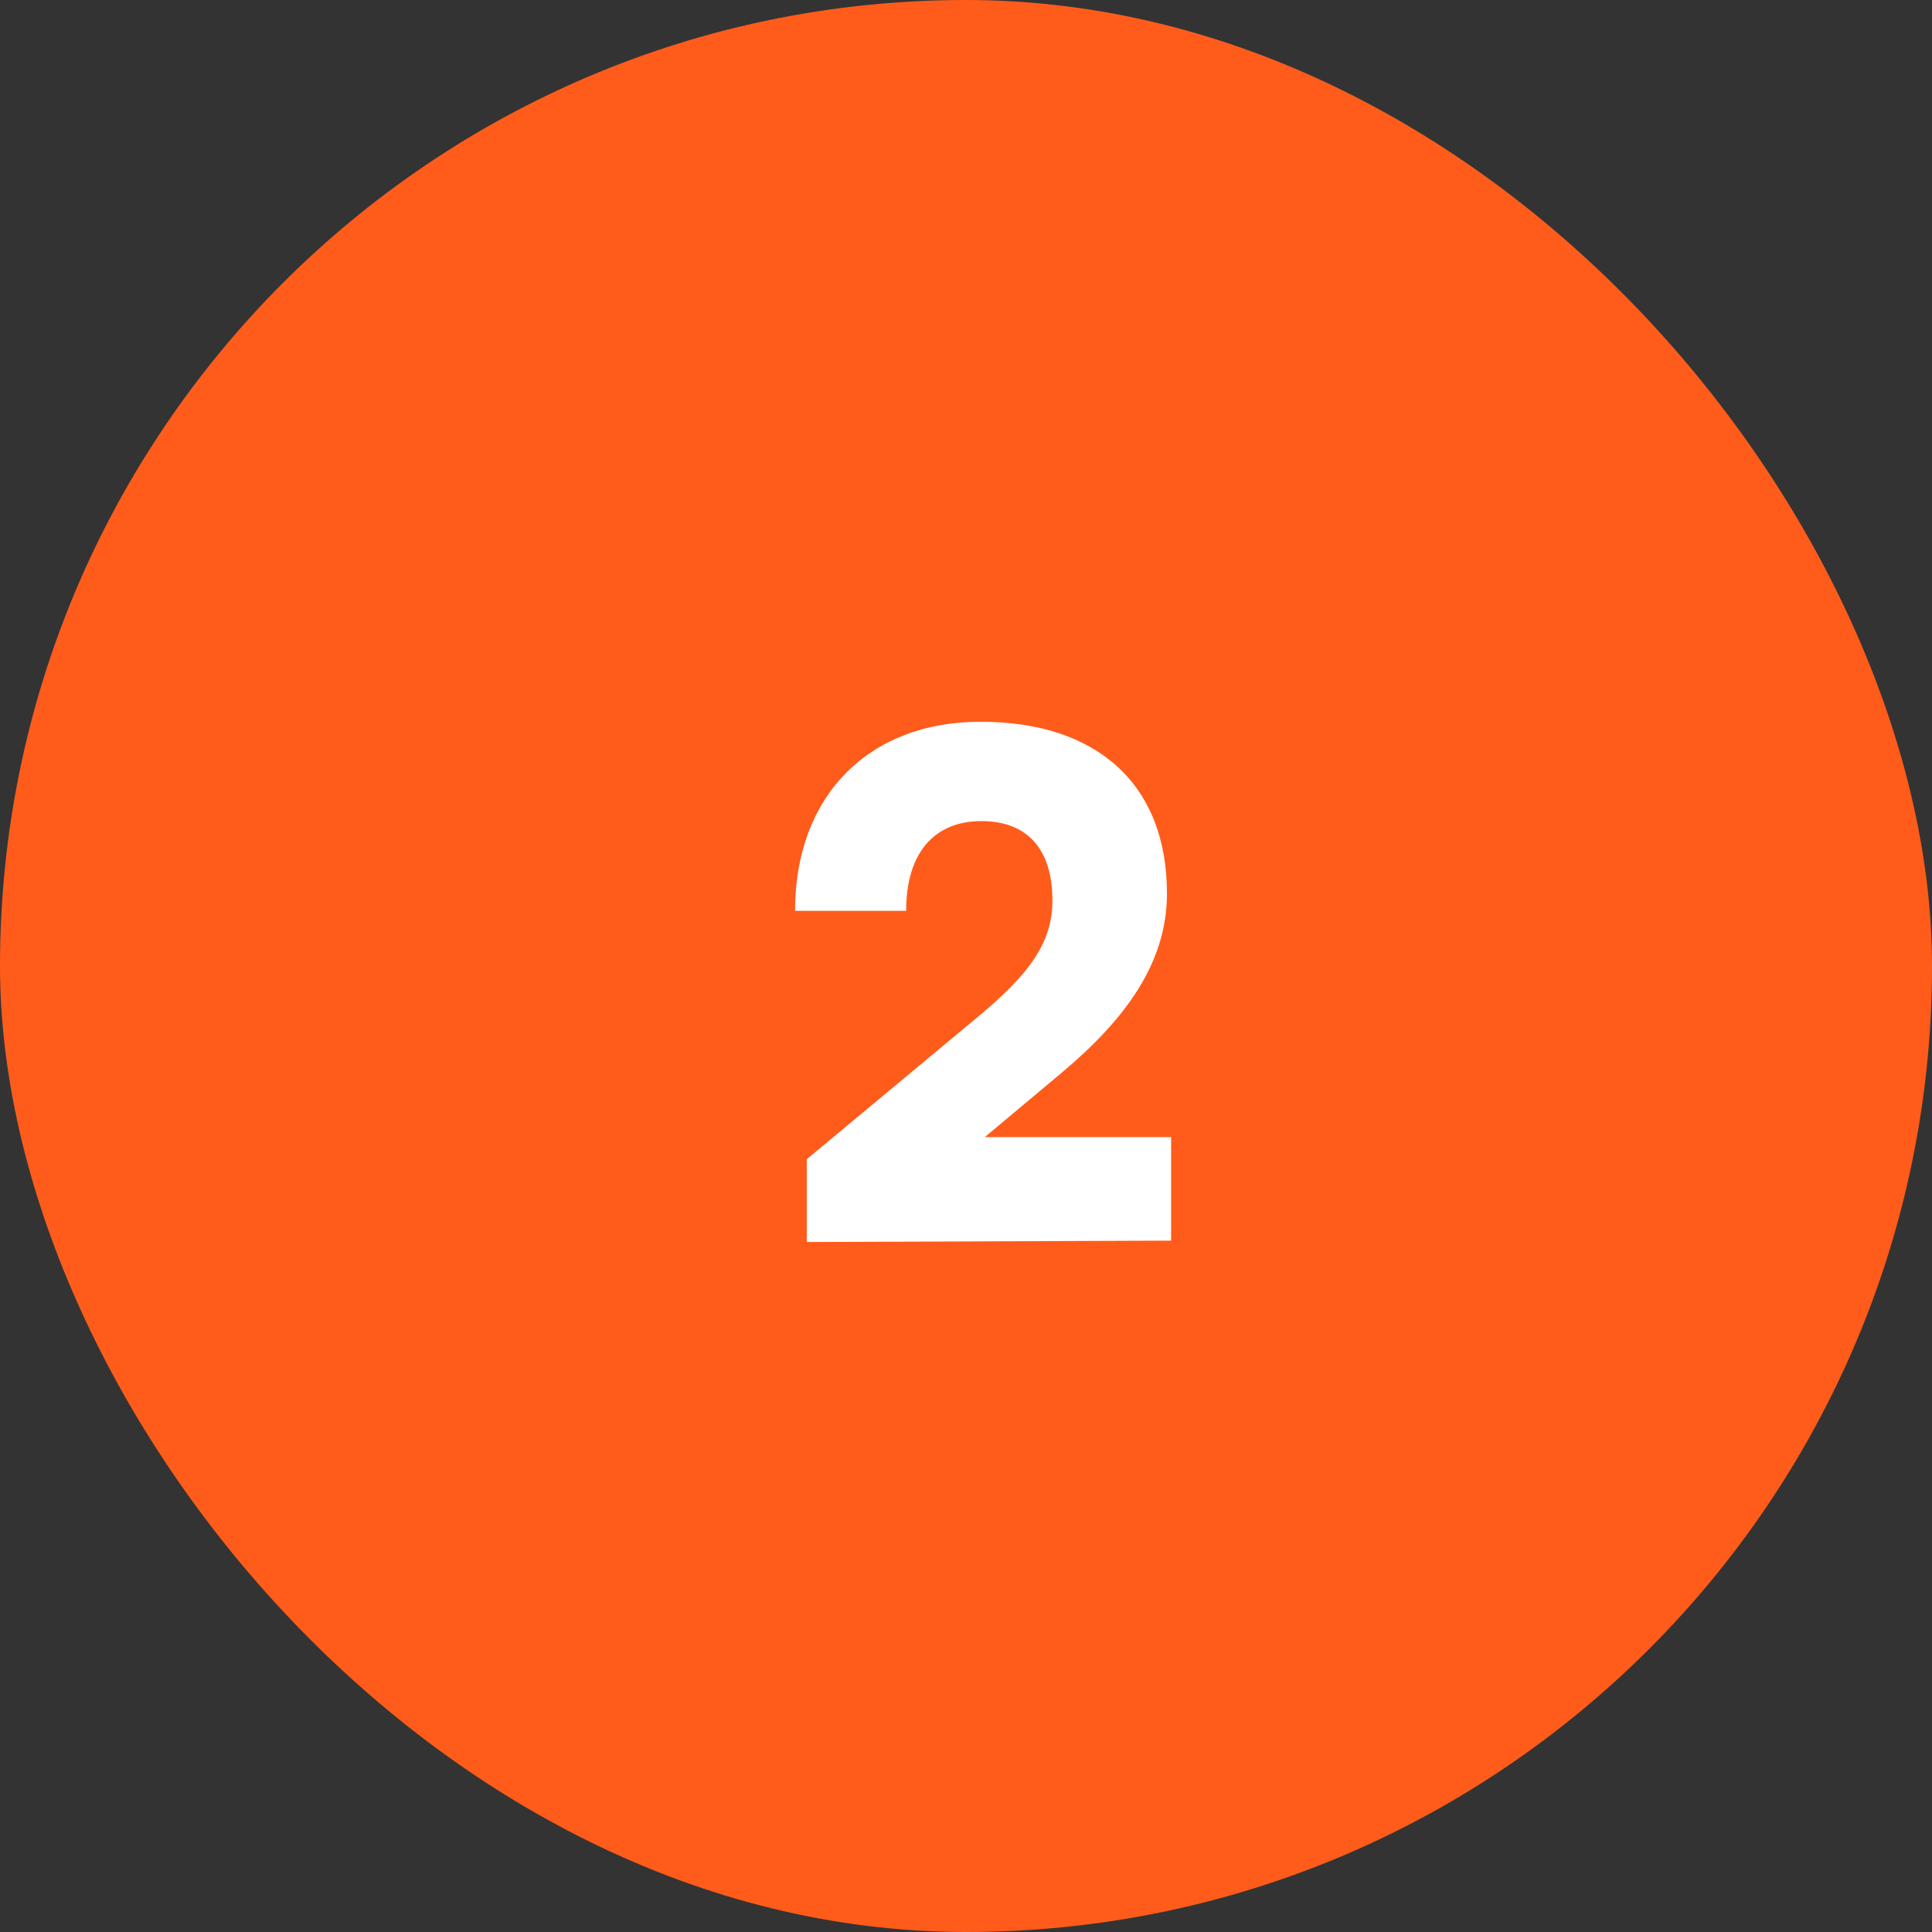
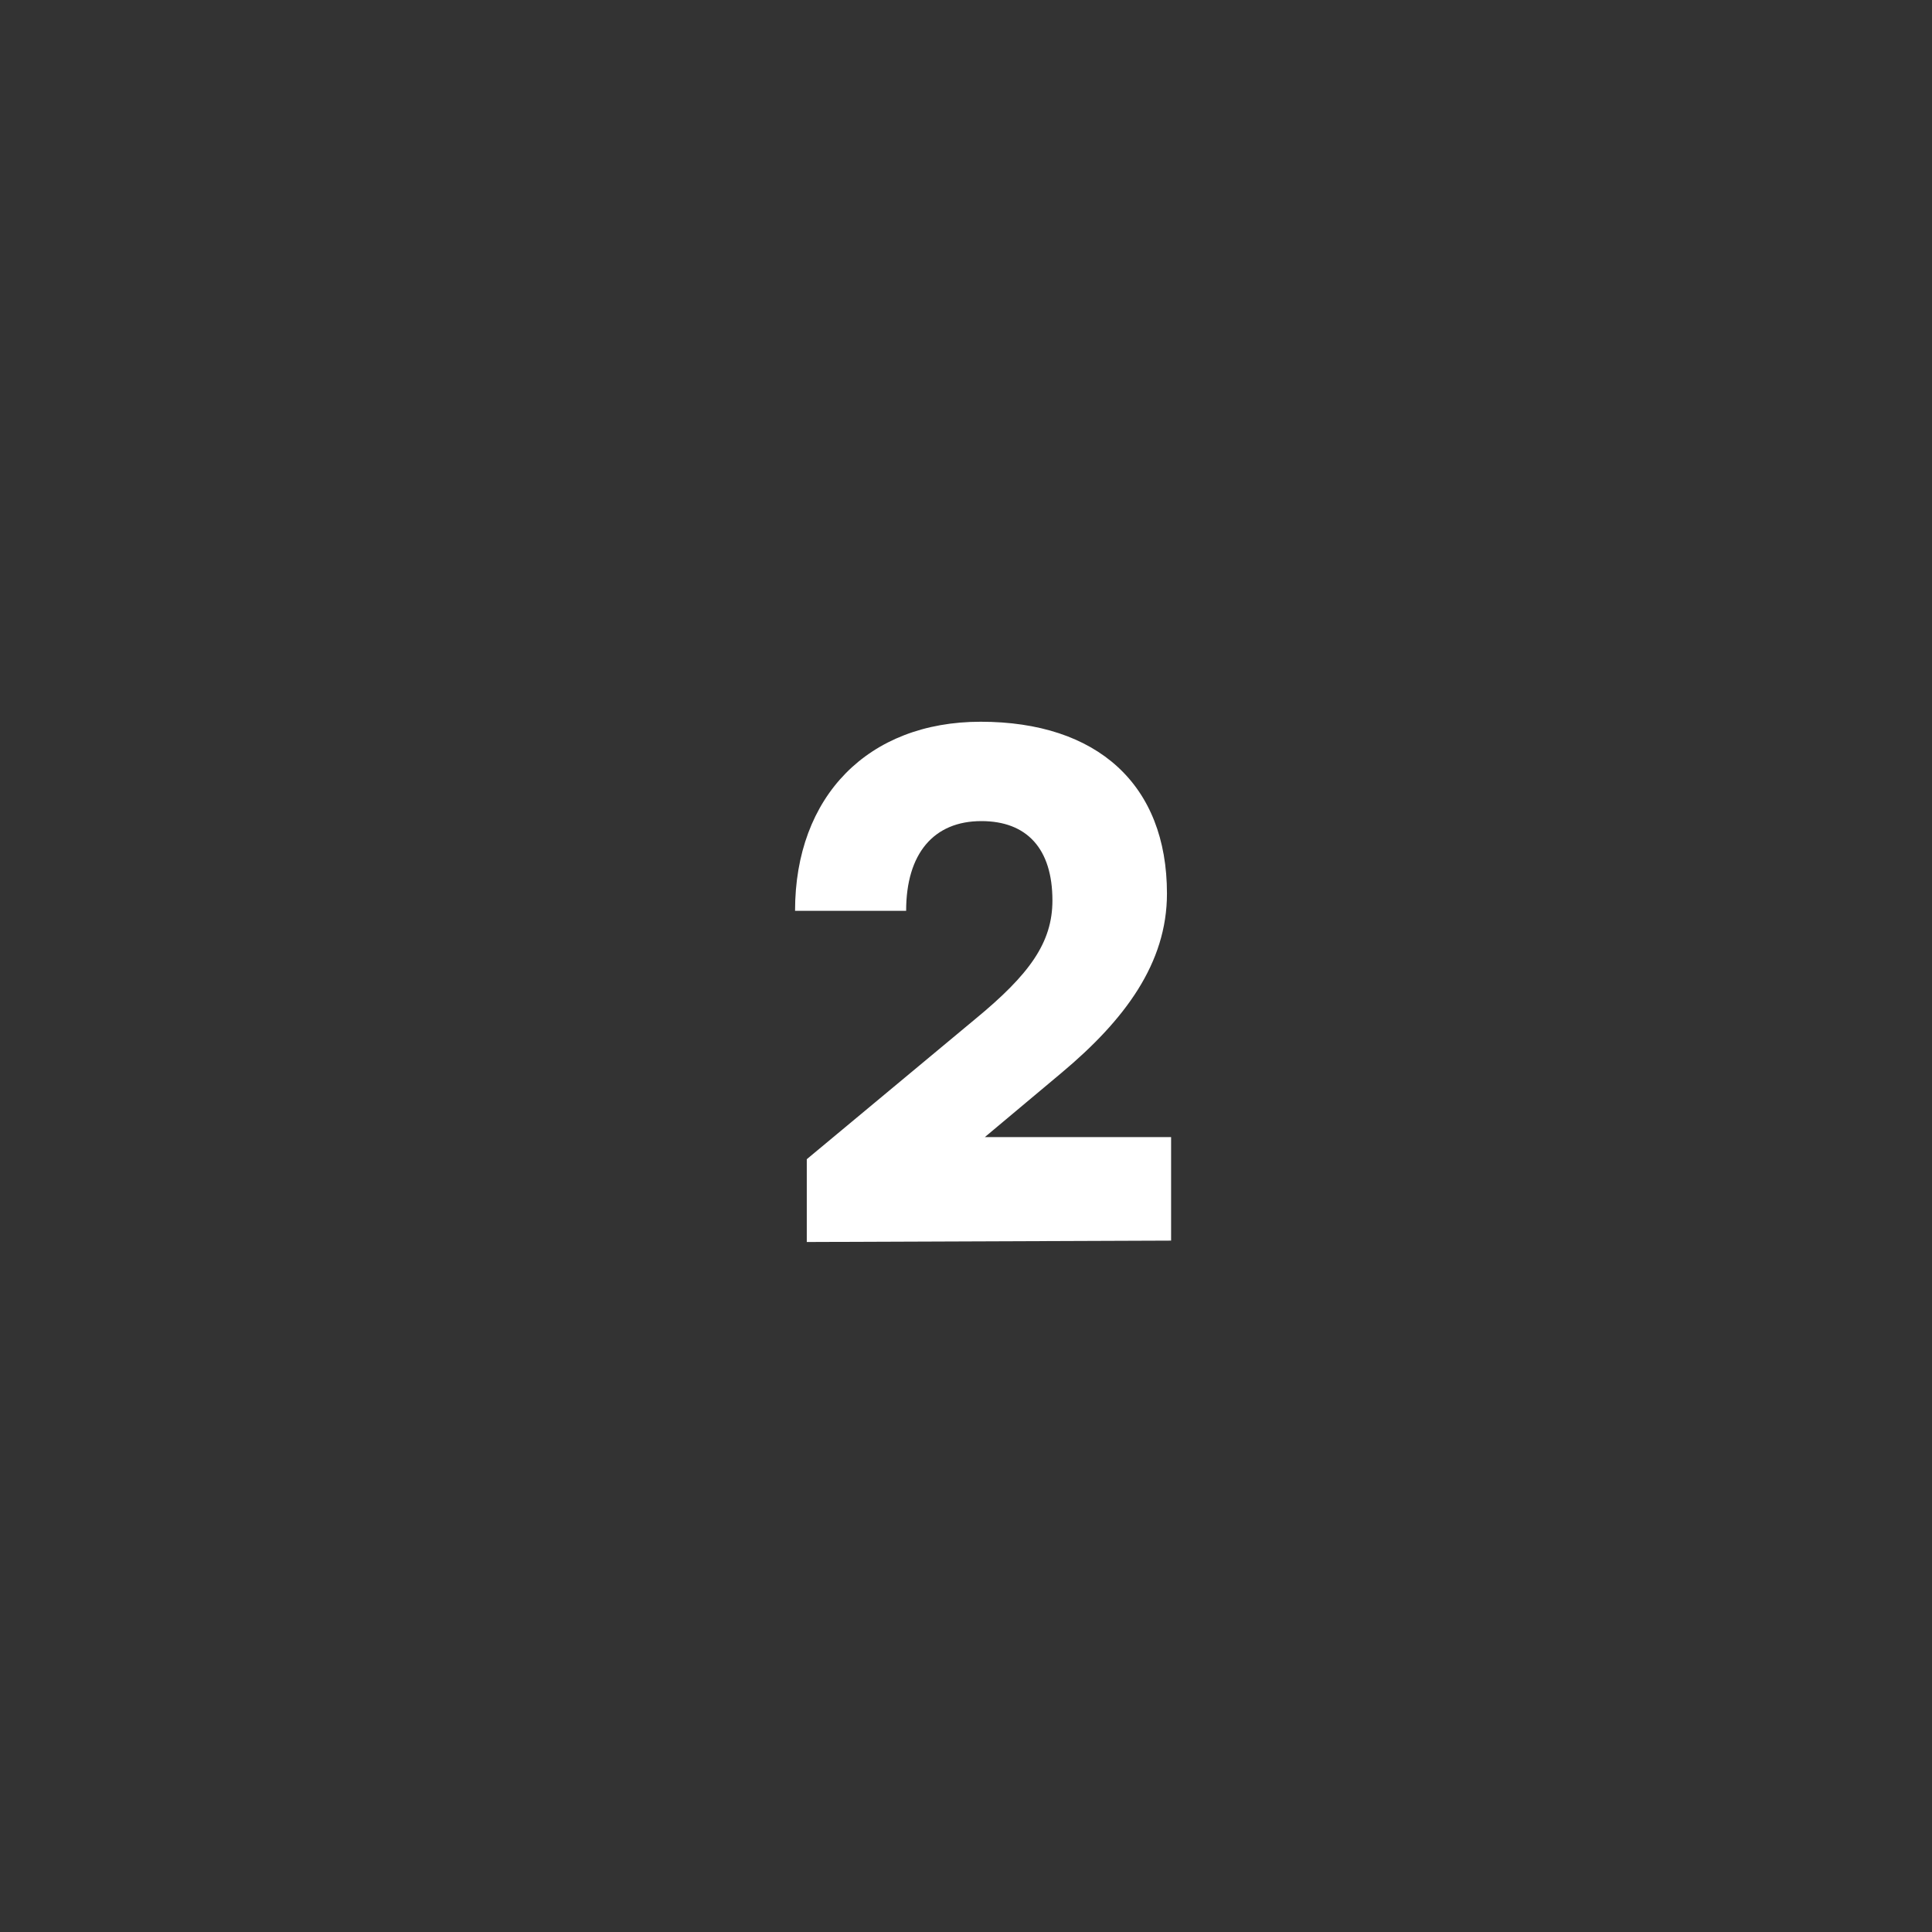
<svg xmlns="http://www.w3.org/2000/svg" width="56" height="56" viewBox="0 0 56 56" fill="none">
  <rect x="0" y="0" width="56" height="56" fill="#333333" stroke="none" />
-   <rect width="56" height="56" rx="28" fill="#ff5c1be0" />
  <path d="M33.945 35.96L23.385 36V33.6L28.265 29.54C29.845 28.24 30.505 27.32 30.505 26.1C30.505 24.6 29.765 23.8 28.445 23.8C27.065 23.8 26.265 24.74 26.265 26.4H23.045C23.045 23.08 25.165 20.92 28.425 20.92C31.805 20.92 33.825 22.74 33.825 25.9C33.825 27.92 32.605 29.56 30.765 31.1L28.545 32.96H33.945V35.96Z" fill="white" />
</svg>